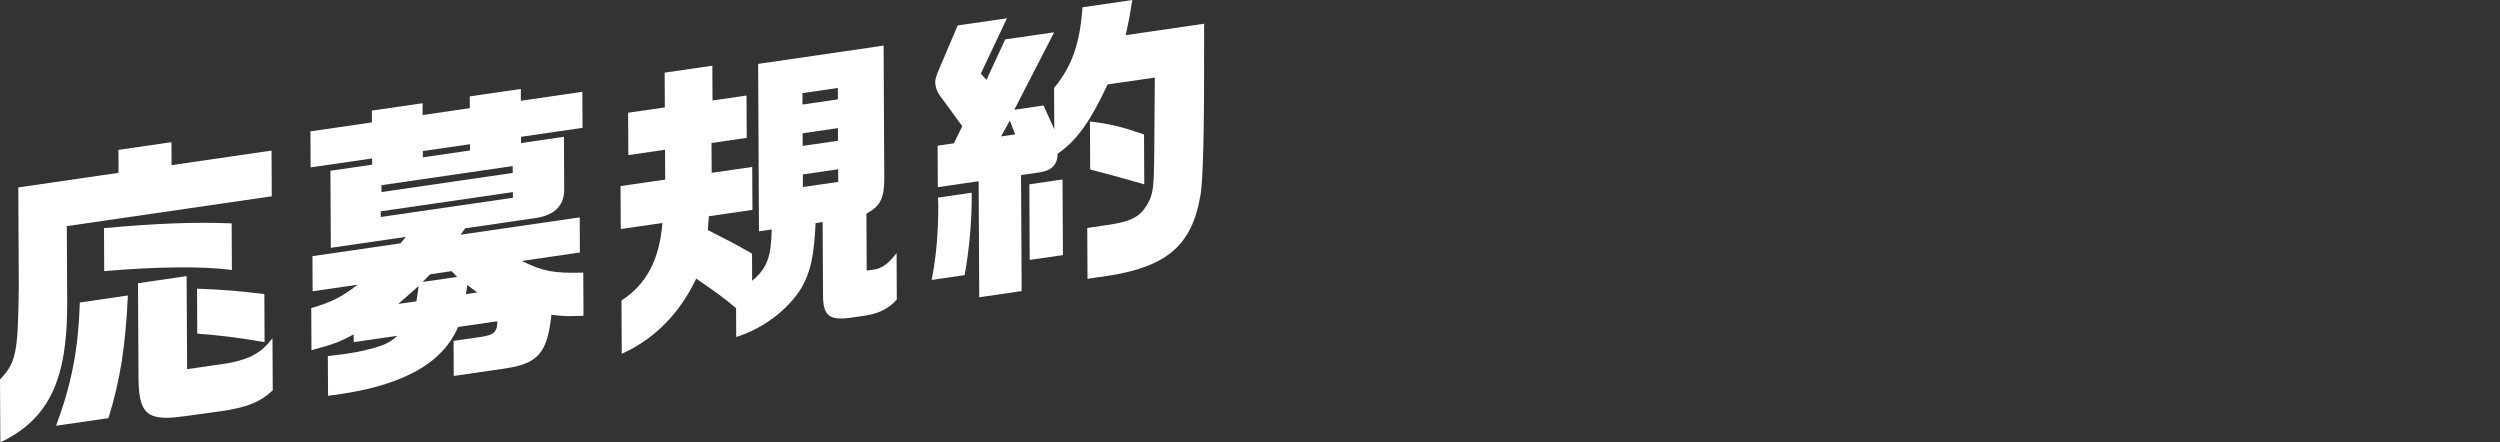
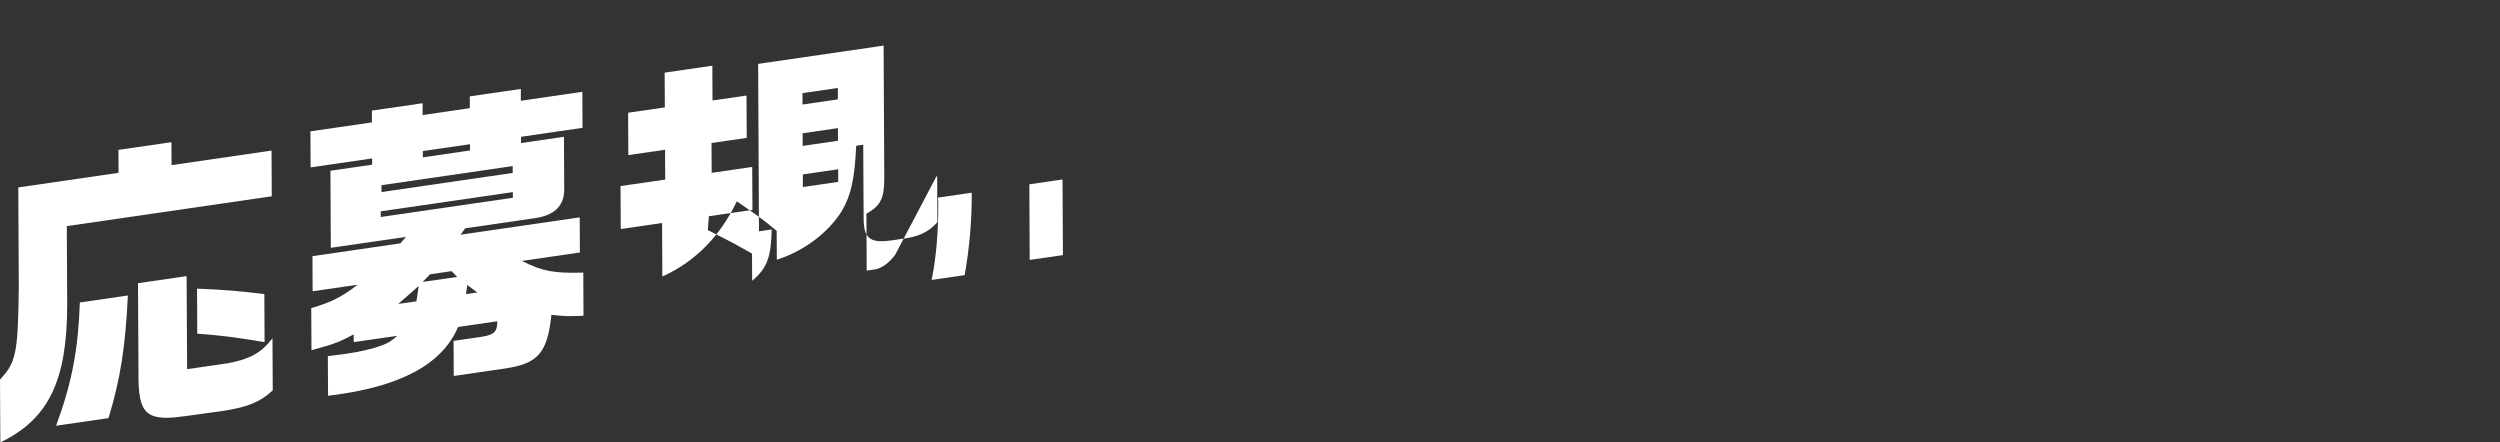
<svg xmlns="http://www.w3.org/2000/svg" id="_レイヤー_2" data-name="レイヤー_2" viewBox="0 0 455.09 80.53">
  <rect x="0" y="0" width="455.09" height="80.53" fill="#333333" stroke="none" />
  <defs>
    <style>
      .cls-1 {
        fill: none;
      }

      .cls-2 {
        fill: #fff;
      }
    </style>
  </defs>
  <g id="_レイヤー_1-2" data-name="レイヤー_1">
    <g>
      <rect class="cls-1" width="455.09" height="80.53" />
      <g>
        <path class="cls-2" d="M36.03,60.75c4.67.35,7.46.75,11.96,1.5l.17.03-.04-8.76h-.12c-4.58-.55-7.08-.77-11.98-.97h-.15s.04,8.19.04,8.19h.13Z" />
-         <path class="cls-2" d="M42.21,49.16l-.04-8.5h-.14c-6.34-.27-13.64,0-22.97.86h-.13s.04,7.83.04,7.83h.15c9.3-.82,18.08-.9,22.92-.22l.16.02Z" />
        <path class="cls-2" d="M49.35,61.88c-1.83,2.36-3.94,3.5-7.81,4.23l-7.48,1.09-.09-16.78v-.16s-8.85,1.29-8.85,1.29l.09,16.79c0,3.2.26,5.58,1.61,6.75.8.7,1.98.96,3.48.96,1.04,0,2.24-.13,3.57-.32l6.68-.92c4.59-.72,6.79-1.62,9.05-3.71l.05-.04-.05-9.49-.25.32Z" />
        <path class="cls-2" d="M12.16,41.16l37.19-5.41.12-.02-.04-8.32-18.2,2.65-.02-4.18-9.65,1.4.02,4.18-18.13,2.64-.12.02.09,18.33c-.15,11.83-.5,13.54-3.38,16.59l-.04.04.06,11.45.2-.1c8.63-4.22,11.98-11.24,11.97-25.03l-.07-14.23Z" />
        <path class="cls-2" d="M14.53,55.18c-.28,8.38-1.47,14.57-4.24,22.1l-.08.22,9.44-1.37h.09s.03-.1.03-.1c2.11-6.88,3.06-12.86,3.5-22.07v-.17s-8.73,1.27-8.73,1.27v.12Z" />
        <path class="cls-2" d="M106.02,49.63c-5.23.13-7.29-.25-11.02-2.13l10.56-1.54-.03-6.39-21.69,3.15.84-1.16,12.27-1.79c3.78-.44,5.66-2.1,5.76-5.09l-.05-9.62v-.16s-7.81,1.14-7.81,1.14v-1.14s11.19-1.63,11.19-1.63l-.03-6.56-11.2,1.63v-2.15s-9.29,1.35-9.29,1.35v2.15s-8.59,1.25-8.59,1.25v-2.15s-9.23,1.34-9.23,1.34v2.15s-11.19,1.63-11.19,1.63l.03,6.56,11.2-1.63v1.14s-7.59,1.1-7.59,1.1l.07,13.87v.16s13.68-1.99,13.68-1.99l-1.01,1.18-15.89,2.31-.12.02.03,6.39,8.19-1.19c-2.91,2.24-4.79,3.18-8.34,4.23l-.1.03.04,7.66.18-.05c4-1.07,5.07-1.52,7.51-2.83v1.41s7.94-1.15,7.94-1.15c-1.16,1.01-1.72,1.32-2.71,1.71-1.78.66-4.07,1.2-6.8,1.59l-3.14.4.04,7.21.16-.02c12.9-1.55,20.59-5.64,23.51-12.5l7.14-1.04c-.02,2.1-.62,2.55-3.69,2.95l-4.27.62.03,6.39,9.26-1.35c6.09-.89,7.78-2.81,8.52-9.79,2.59.3,3.07.29,5.7.18h.14s-.04-7.88-.04-7.88h-.14ZM86.88,53.24l-2.06.3.25-1.66,1.81,1.36ZM72.5,55.33l3.7-3.26c-.03.25-.06.46-.08.65-.09.72-.14,1.13-.32,2.13l-3.3.48ZM78.29,49.93l3.92-.57,1.01,1.05-6.27.91,1.34-1.39ZM69.44,33.71l23.89-3.48v1.25s-23.89,3.48-23.89,3.48v-1.25ZM93.37,36l-24.06,3.5v-1.03s24.05-3.5,24.05-3.5v1.03ZM76.96,27.5l8.6-1.25v1.14s-8.59,1.25-8.59,1.25v-1.14Z" />
-         <path class="cls-2" d="M162.94,46.4c-1.13,1.49-2.38,2.4-3.61,2.63l-1.56.23-.05-10.37c2.6-1.43,3.27-2.81,3.25-6.61l-.12-23.82v-.16s-22.72,3.31-22.72,3.31l-.12.02.15,30.32v.16s2.31-.34,2.31-.34c-.09,5.05-.84,7.06-3.55,9.34l-.03-4.95-.07-.04c-.91-.53-1.59-.9-2.25-1.26-.44-.24-.87-.47-1.37-.75l-4.35-2.23.19-2.52,7.93-1.15-.04-7.82-7.38,1.07-.03-5.43,6.41-.93-.04-7.71-6.19.9-.03-6.33-8.68,1.26.03,6.33-6.68.97.04,7.71,6.68-.97.03,5.43-8.13,1.18.04,7.82,7.58-1.1c-.53,6.65-2.88,11.13-7.39,14.07l-.06.04.05,9.7.2-.09c5.8-2.64,10.41-7.34,13.35-13.59,3.75,2.57,4.98,3.44,7.26,5.38l.03,5.24.18-.06c4.8-1.53,9.27-4.93,11.68-8.85,1.67-2.9,2.3-5.78,2.59-11.83l1.28-.19.07,13.04c-.02,2.14.27,3.27,1.01,3.9.78.68,2.1.8,4.56.41l2.37-.35c2.37-.4,4.16-1.34,5.46-2.87l.03-.04-.04-8.44-.25.33ZM152.53,18.09l-6.45.94v-2.08s6.44-.94,6.44-.94v2.08ZM152.56,25.62l-6.45.94v-2.3s6.43-.94,6.43-.94v2.3ZM152.6,33.11l-6.45.94v-2.3s6.43-.94,6.43-.94v2.3Z" />
+         <path class="cls-2" d="M162.94,46.4c-1.13,1.49-2.38,2.4-3.61,2.63l-1.56.23-.05-10.37c2.6-1.43,3.27-2.81,3.25-6.61l-.12-23.82v-.16s-22.72,3.31-22.72,3.31l-.12.02.15,30.32v.16s2.31-.34,2.31-.34c-.09,5.05-.84,7.06-3.55,9.34l-.03-4.95-.07-.04c-.91-.53-1.59-.9-2.25-1.26-.44-.24-.87-.47-1.37-.75l-4.35-2.23.19-2.52,7.93-1.15-.04-7.82-7.38,1.07-.03-5.43,6.41-.93-.04-7.71-6.19.9-.03-6.33-8.68,1.26.03,6.33-6.68.97.04,7.71,6.68-.97.03,5.43-8.13,1.18.04,7.82,7.58-1.1l-.06.04.05,9.7.2-.09c5.8-2.64,10.41-7.34,13.35-13.59,3.75,2.57,4.98,3.44,7.26,5.38l.03,5.24.18-.06c4.8-1.53,9.27-4.93,11.68-8.85,1.67-2.9,2.3-5.78,2.59-11.83l1.28-.19.07,13.04c-.02,2.14.27,3.27,1.01,3.9.78.68,2.1.8,4.56.41l2.37-.35c2.37-.4,4.16-1.34,5.46-2.87l.03-.04-.04-8.44-.25.33ZM152.53,18.09l-6.45.94v-2.08s6.44-.94,6.44-.94v2.08ZM152.56,25.62l-6.45.94v-2.3s6.43-.94,6.43-.94v2.3ZM152.6,33.11l-6.45.94v-2.3s6.43-.94,6.43-.94v2.3Z" />
        <path class="cls-2" d="M170.72,35.97l.02.14c.06.48.06.92.06,1.13.02,4.93-.38,9.6-1.17,13.52l-.04.2,6.01-.88.02-.1c.85-4.73,1.3-9.97,1.27-14.74v-.16s-6.17.9-6.17.9Z" />
        <polygon class="cls-2" points="193.42 32.67 187.38 33.55 187.44 47.15 187.45 47.31 193.49 46.44 193.42 32.84 193.42 32.67" />
-         <path class="cls-2" d="M219.2,4.48v-.16s-14.28,2.08-14.28,2.08l.04-.18c.56-2.62.68-3.17,1.13-6.02l.03-.19-8.97,1.3-.11.02v.11c-.46,6.5-1.89,10.58-5.13,14.54l-.03.04.04,7.52-1.95-4.34-5.33.78,7.26-14.1-8.83,1.28h-.08s-3.41,7.38-3.41,7.38l-1.04-1.13,4.65-9.84.11-.24-8.88,1.29h-.08s-3.28,7.71-3.28,7.71c-.71,1.68-.81,2.08-.81,2.65,0,.7.29,1.62.68,2.19l4.24,5.8-1.53,3.12-2.96.43.04,7.55,7.43-1.08.11,20.96v.16s7.72-1.12,7.72-1.12l-.11-21.12,3.1-.45c2.41-.29,3.54-1.38,3.56-3.43,3.46-2.41,5.86-5.72,9.1-12.62l8.59-1.25-.09,12.84-.02,1.57c-.02,1.61-.03,2.09-.06,3.18-.09,2.54-.3,3.69-.88,4.91-1.55,2.95-3.08,3.75-8.6,4.49l-2.65.39.05,9.09v.16s4.04-.59,4.04-.59c10.48-1.69,14.94-5.59,16.48-14.38.54-2.68.75-12.03.71-31.29ZM182.24,24.83l1.58-2.89.97,2.52-2.56.37Z" />
-         <path class="cls-2" d="M208.12,33.51l.18.05-.05-9.09-.1-.03c-4.08-1.4-5.96-1.85-9.58-2.31l-.16-.02.04,8.74,2.22.59c2.43.65,3.9,1.04,7.43,2.06Z" />
      </g>
    </g>
  </g>
</svg>